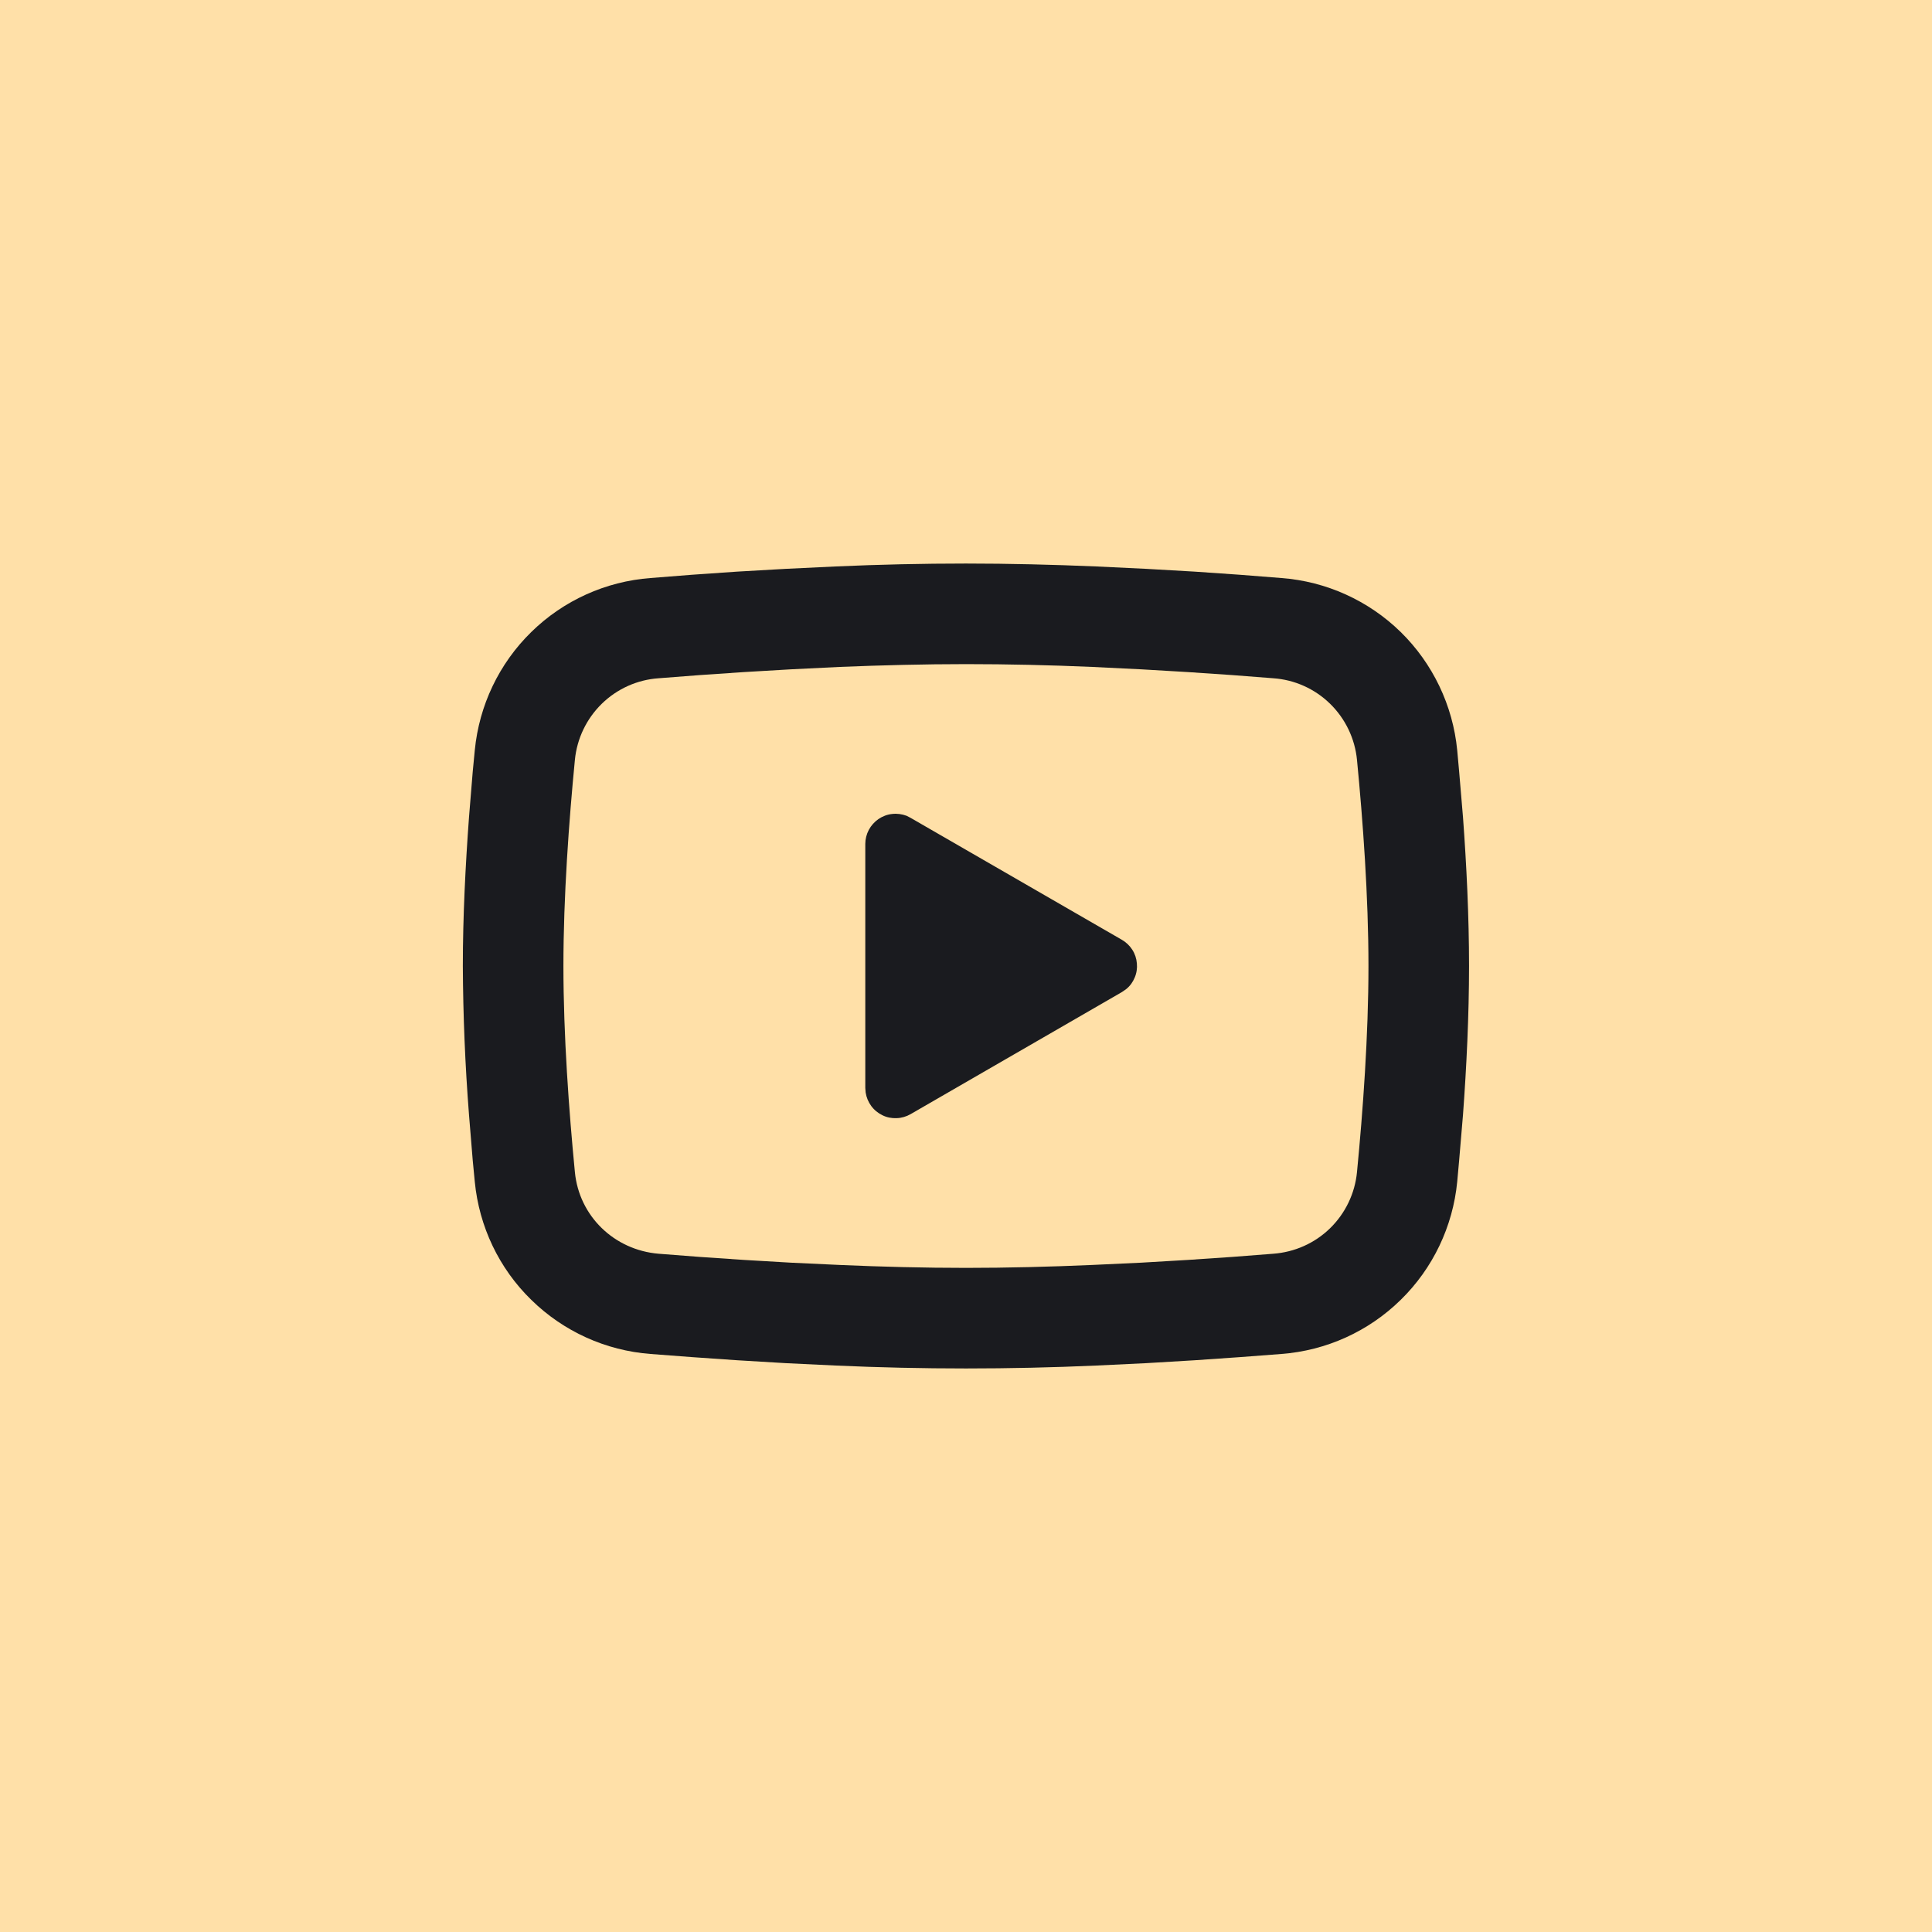
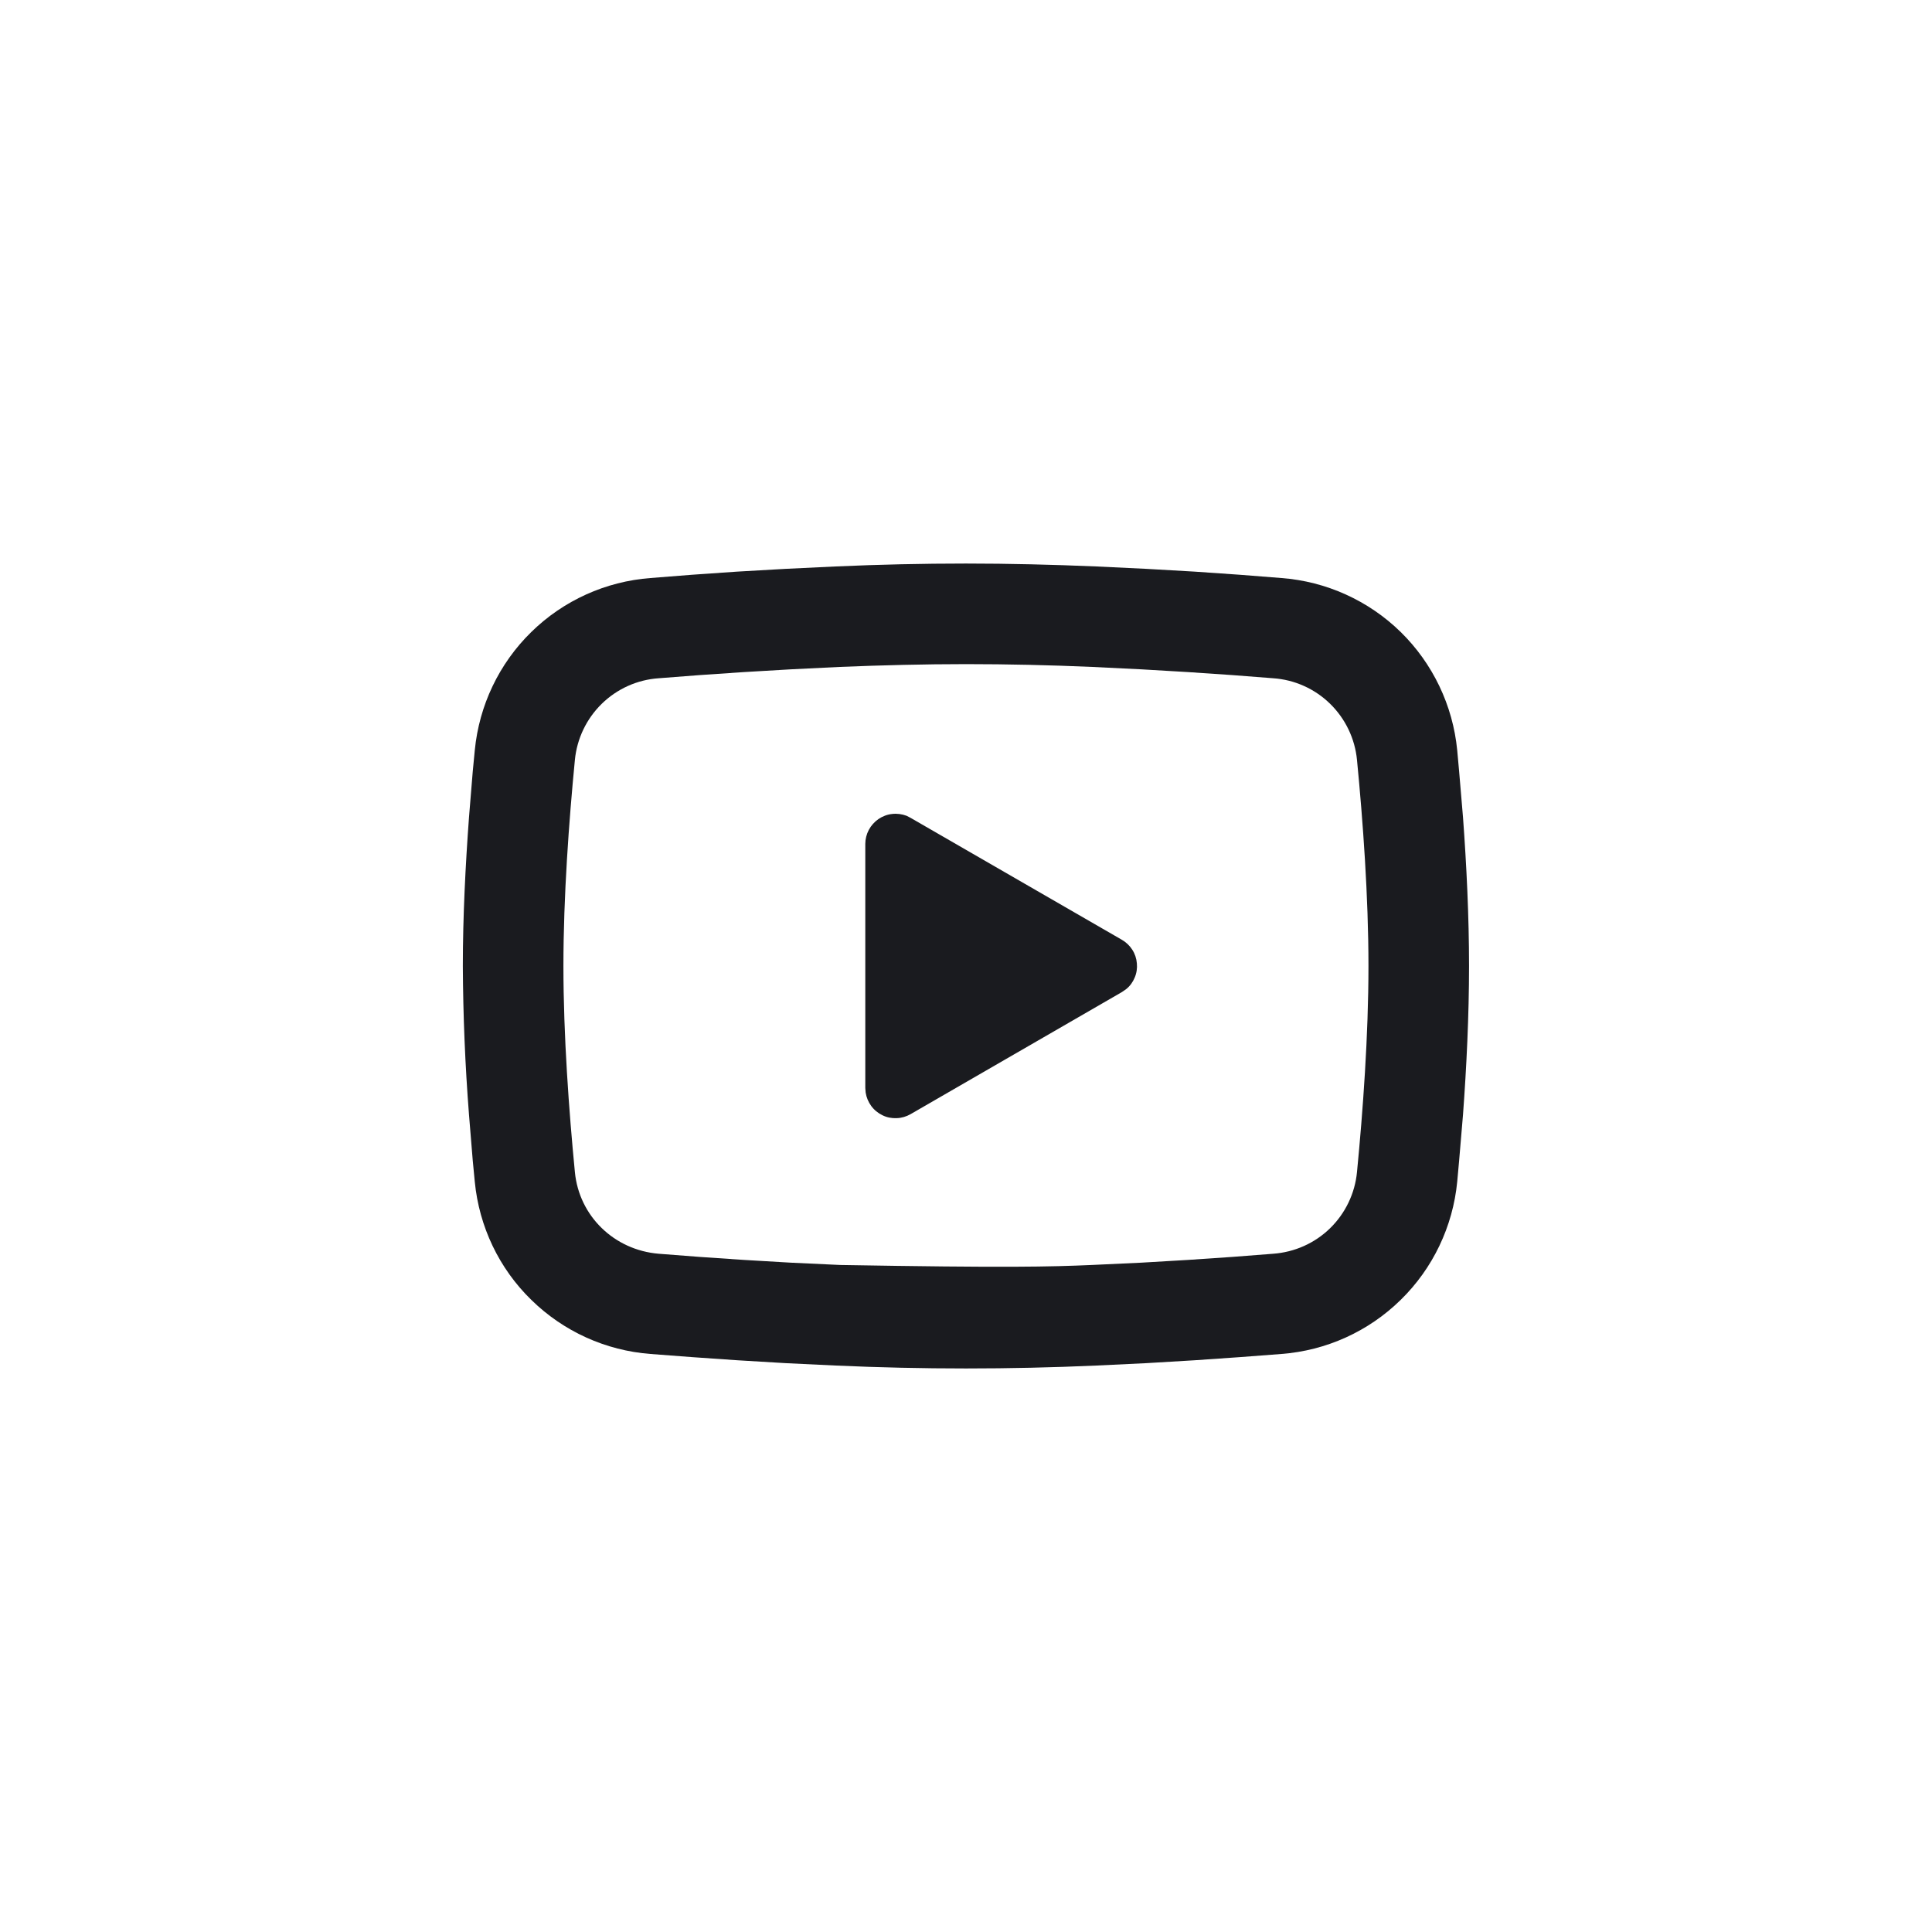
<svg xmlns="http://www.w3.org/2000/svg" width="16" height="16" viewBox="0 0 16 16" fill="none">
-   <rect width="16" height="16" fill="#FFE0A8" />
-   <path d="M8 4.667C8.356 4.667 8.721 4.676 9.076 4.691L9.494 4.711L9.894 4.734L10.269 4.76L10.612 4.787C10.983 4.815 11.333 4.973 11.6 5.234C11.866 5.495 12.032 5.842 12.068 6.213L12.084 6.39L12.116 6.769C12.145 7.162 12.166 7.59 12.166 8C12.166 8.409 12.145 8.838 12.116 9.231L12.084 9.61L12.068 9.787C12.032 10.158 11.866 10.505 11.6 10.765C11.333 11.027 10.983 11.185 10.611 11.213L10.27 11.239L9.895 11.265L9.494 11.289L9.076 11.309C8.717 11.325 8.358 11.333 8 11.333C7.641 11.333 7.282 11.325 6.924 11.309L6.506 11.289L6.105 11.265L5.73 11.239L5.388 11.213C5.016 11.185 4.666 11.026 4.4 10.765C4.133 10.505 3.968 10.158 3.932 9.787L3.915 9.61L3.884 9.231C3.852 8.821 3.835 8.411 3.833 8C3.833 7.59 3.855 7.162 3.884 6.769L3.915 6.39L3.932 6.213C3.968 5.842 4.133 5.495 4.4 5.234C4.666 4.973 5.016 4.815 5.387 4.787L5.729 4.76L6.104 4.734L6.505 4.711L6.923 4.691C7.282 4.675 7.641 4.667 8 4.667ZM8 5.5C7.656 5.5 7.302 5.509 6.958 5.523L6.551 5.543L6.159 5.566L5.792 5.591L5.455 5.617C5.278 5.629 5.111 5.704 4.984 5.828C4.857 5.952 4.778 6.117 4.761 6.293C4.712 6.797 4.666 7.424 4.666 8C4.666 8.576 4.712 9.203 4.761 9.707C4.796 10.07 5.085 10.352 5.455 10.383L5.792 10.409L6.159 10.434L6.551 10.457L6.958 10.476C7.302 10.491 7.656 10.5 8 10.5C8.343 10.5 8.697 10.491 9.041 10.476L9.449 10.457L9.84 10.434L10.208 10.409L10.544 10.383C10.721 10.37 10.888 10.296 11.015 10.172C11.142 10.048 11.221 9.883 11.238 9.707C11.287 9.203 11.333 8.576 11.333 8C11.333 7.424 11.287 6.797 11.238 6.293C11.221 6.117 11.142 5.952 11.015 5.828C10.888 5.704 10.721 5.629 10.544 5.617L10.208 5.591L9.84 5.566L9.449 5.543L9.041 5.523C8.694 5.508 8.347 5.5 8 5.5ZM7.166 6.989C7.166 6.949 7.176 6.909 7.195 6.873C7.214 6.837 7.242 6.806 7.275 6.783C7.309 6.76 7.348 6.745 7.388 6.741C7.429 6.736 7.47 6.742 7.508 6.756L7.541 6.773L9.291 7.783C9.326 7.803 9.356 7.832 9.377 7.865C9.399 7.899 9.412 7.938 9.415 7.978C9.419 8.018 9.413 8.059 9.397 8.096C9.382 8.133 9.358 8.166 9.327 8.191L9.291 8.216L7.541 9.227C7.506 9.247 7.466 9.259 7.426 9.26C7.385 9.262 7.344 9.254 7.308 9.236C7.271 9.218 7.239 9.192 7.215 9.159C7.191 9.126 7.175 9.088 7.169 9.048L7.166 9.01V6.989Z" fill="#1A1B1F" />
+   <path d="M8 4.667C8.356 4.667 8.721 4.676 9.076 4.691L9.494 4.711L9.894 4.734L10.269 4.76L10.612 4.787C10.983 4.815 11.333 4.973 11.6 5.234C11.866 5.495 12.032 5.842 12.068 6.213L12.084 6.39L12.116 6.769C12.145 7.162 12.166 7.59 12.166 8C12.166 8.409 12.145 8.838 12.116 9.231L12.084 9.61L12.068 9.787C12.032 10.158 11.866 10.505 11.6 10.765C11.333 11.027 10.983 11.185 10.611 11.213L10.27 11.239L9.895 11.265L9.494 11.289L9.076 11.309C8.717 11.325 8.358 11.333 8 11.333C7.641 11.333 7.282 11.325 6.924 11.309L6.506 11.289L6.105 11.265L5.73 11.239L5.388 11.213C5.016 11.185 4.666 11.026 4.4 10.765C4.133 10.505 3.968 10.158 3.932 9.787L3.915 9.61L3.884 9.231C3.852 8.821 3.835 8.411 3.833 8C3.833 7.59 3.855 7.162 3.884 6.769L3.915 6.39L3.932 6.213C3.968 5.842 4.133 5.495 4.4 5.234C4.666 4.973 5.016 4.815 5.387 4.787L5.729 4.76L6.104 4.734L6.505 4.711L6.923 4.691C7.282 4.675 7.641 4.667 8 4.667ZM8 5.5C7.656 5.5 7.302 5.509 6.958 5.523L6.551 5.543L6.159 5.566L5.792 5.591L5.455 5.617C5.278 5.629 5.111 5.704 4.984 5.828C4.857 5.952 4.778 6.117 4.761 6.293C4.712 6.797 4.666 7.424 4.666 8C4.666 8.576 4.712 9.203 4.761 9.707C4.796 10.07 5.085 10.352 5.455 10.383L5.792 10.409L6.159 10.434L6.551 10.457L6.958 10.476C8.343 10.5 8.697 10.491 9.041 10.476L9.449 10.457L9.84 10.434L10.208 10.409L10.544 10.383C10.721 10.37 10.888 10.296 11.015 10.172C11.142 10.048 11.221 9.883 11.238 9.707C11.287 9.203 11.333 8.576 11.333 8C11.333 7.424 11.287 6.797 11.238 6.293C11.221 6.117 11.142 5.952 11.015 5.828C10.888 5.704 10.721 5.629 10.544 5.617L10.208 5.591L9.84 5.566L9.449 5.543L9.041 5.523C8.694 5.508 8.347 5.5 8 5.5ZM7.166 6.989C7.166 6.949 7.176 6.909 7.195 6.873C7.214 6.837 7.242 6.806 7.275 6.783C7.309 6.76 7.348 6.745 7.388 6.741C7.429 6.736 7.47 6.742 7.508 6.756L7.541 6.773L9.291 7.783C9.326 7.803 9.356 7.832 9.377 7.865C9.399 7.899 9.412 7.938 9.415 7.978C9.419 8.018 9.413 8.059 9.397 8.096C9.382 8.133 9.358 8.166 9.327 8.191L9.291 8.216L7.541 9.227C7.506 9.247 7.466 9.259 7.426 9.26C7.385 9.262 7.344 9.254 7.308 9.236C7.271 9.218 7.239 9.192 7.215 9.159C7.191 9.126 7.175 9.088 7.169 9.048L7.166 9.01V6.989Z" fill="#1A1B1F" />
</svg>